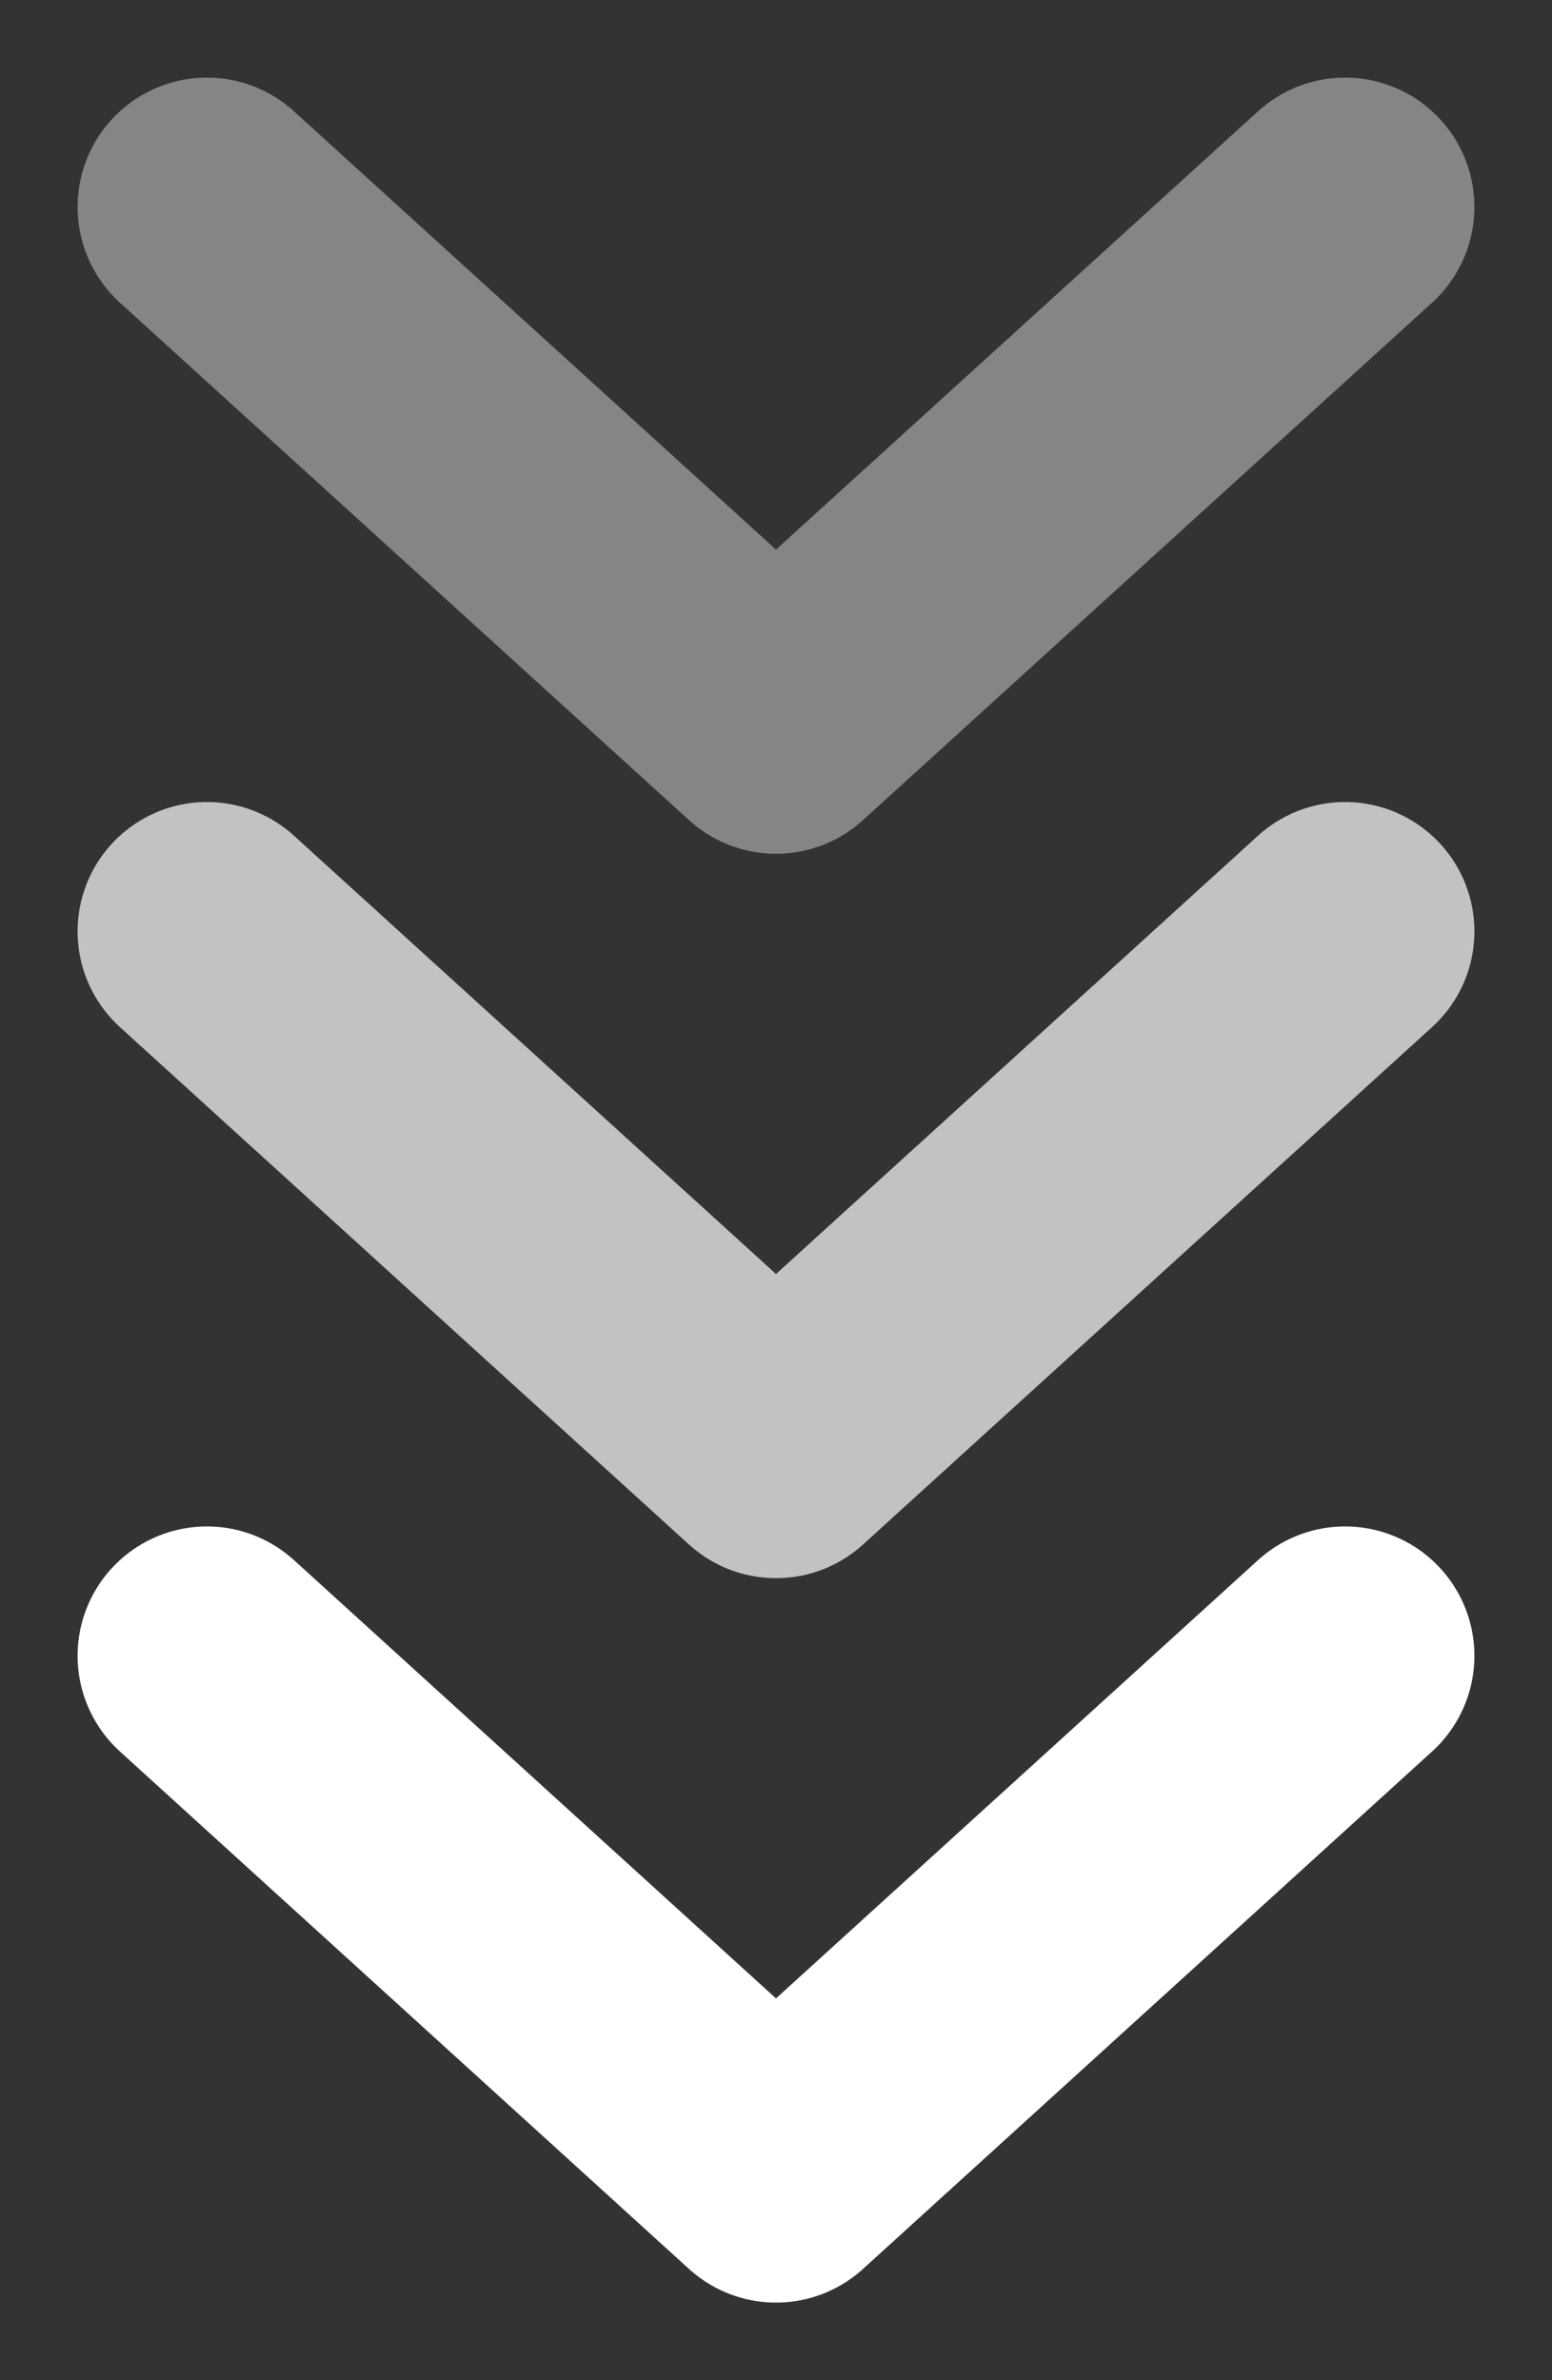
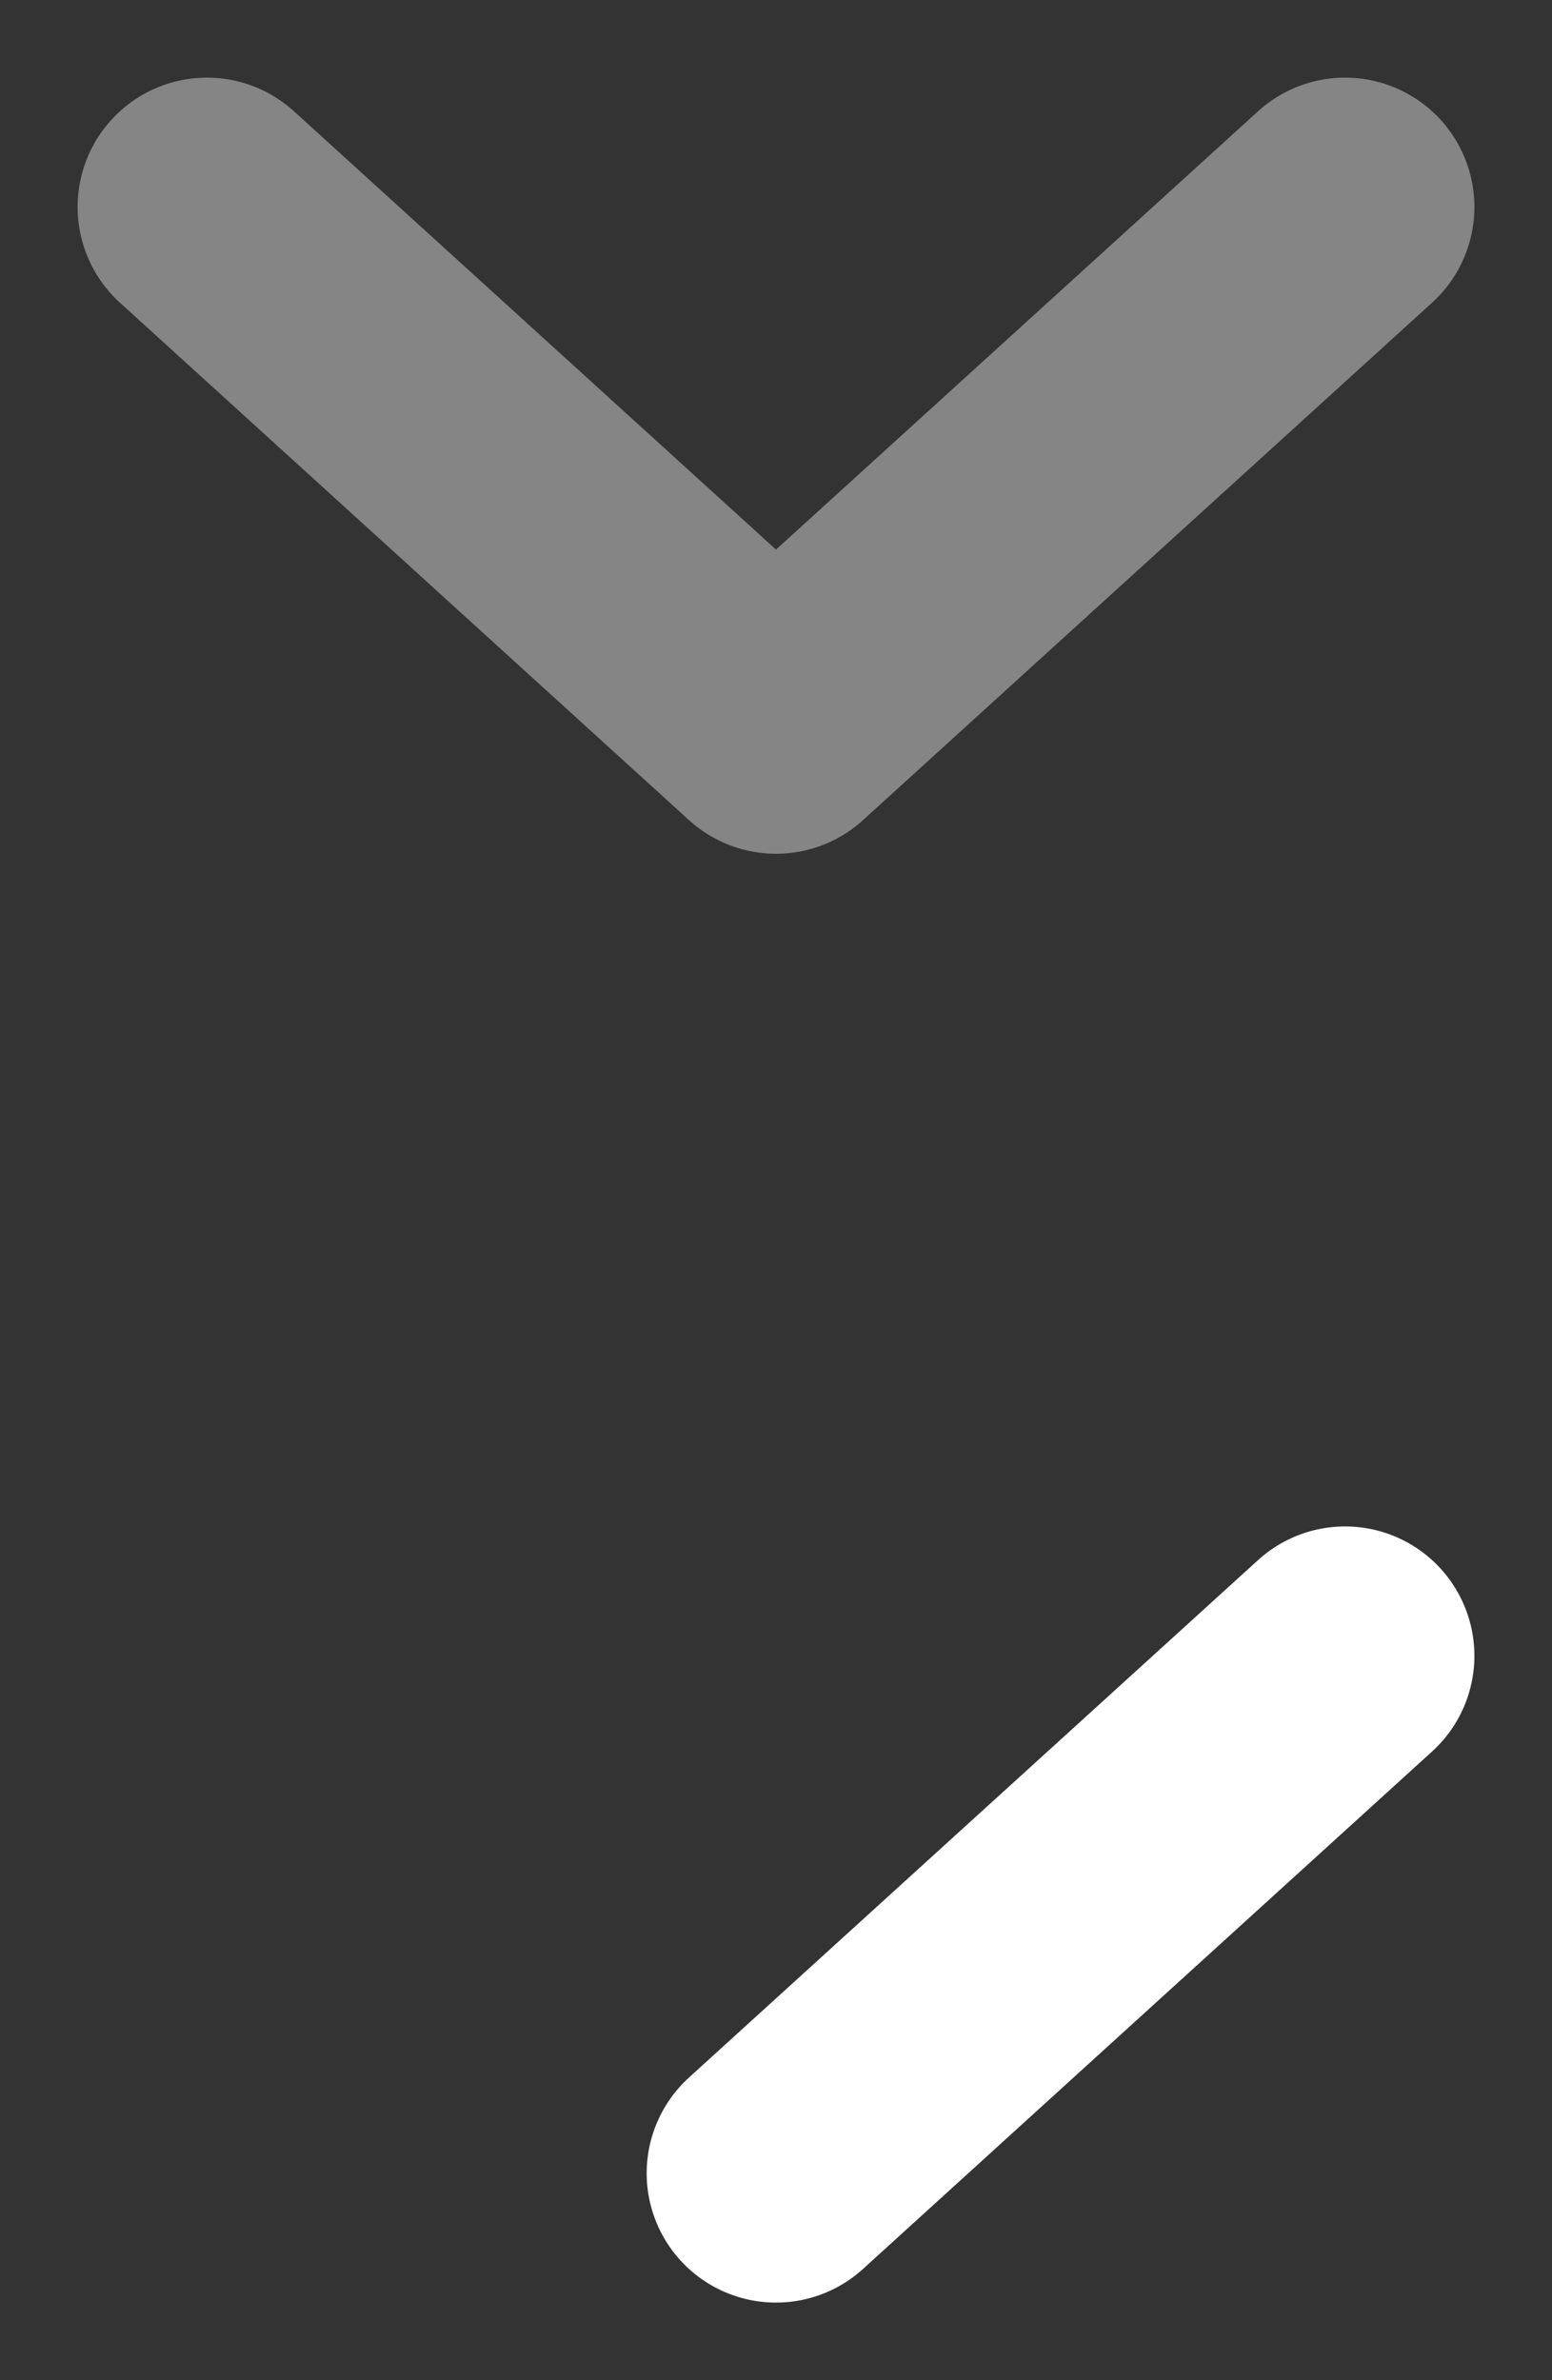
<svg xmlns="http://www.w3.org/2000/svg" width="15" height="23" viewBox="0 0 15 23" fill="none">
  <rect x="0" y="0" width="15" height="23" fill="#333333" stroke="none" />
  <path opacity="0.4" d="M13 2L7.5 7L2 2" stroke="white" stroke-width="2.5" stroke-linecap="round" stroke-linejoin="round" />
-   <path opacity="0.7" d="M13 9L7.5 14L2 9" stroke="white" stroke-width="2.5" stroke-linecap="round" stroke-linejoin="round" />
-   <path d="M13 16L7.5 21L2 16" stroke="white" stroke-width="2.5" stroke-linecap="round" stroke-linejoin="round" />
+   <path d="M13 16L7.5 21" stroke="white" stroke-width="2.5" stroke-linecap="round" stroke-linejoin="round" />
</svg>